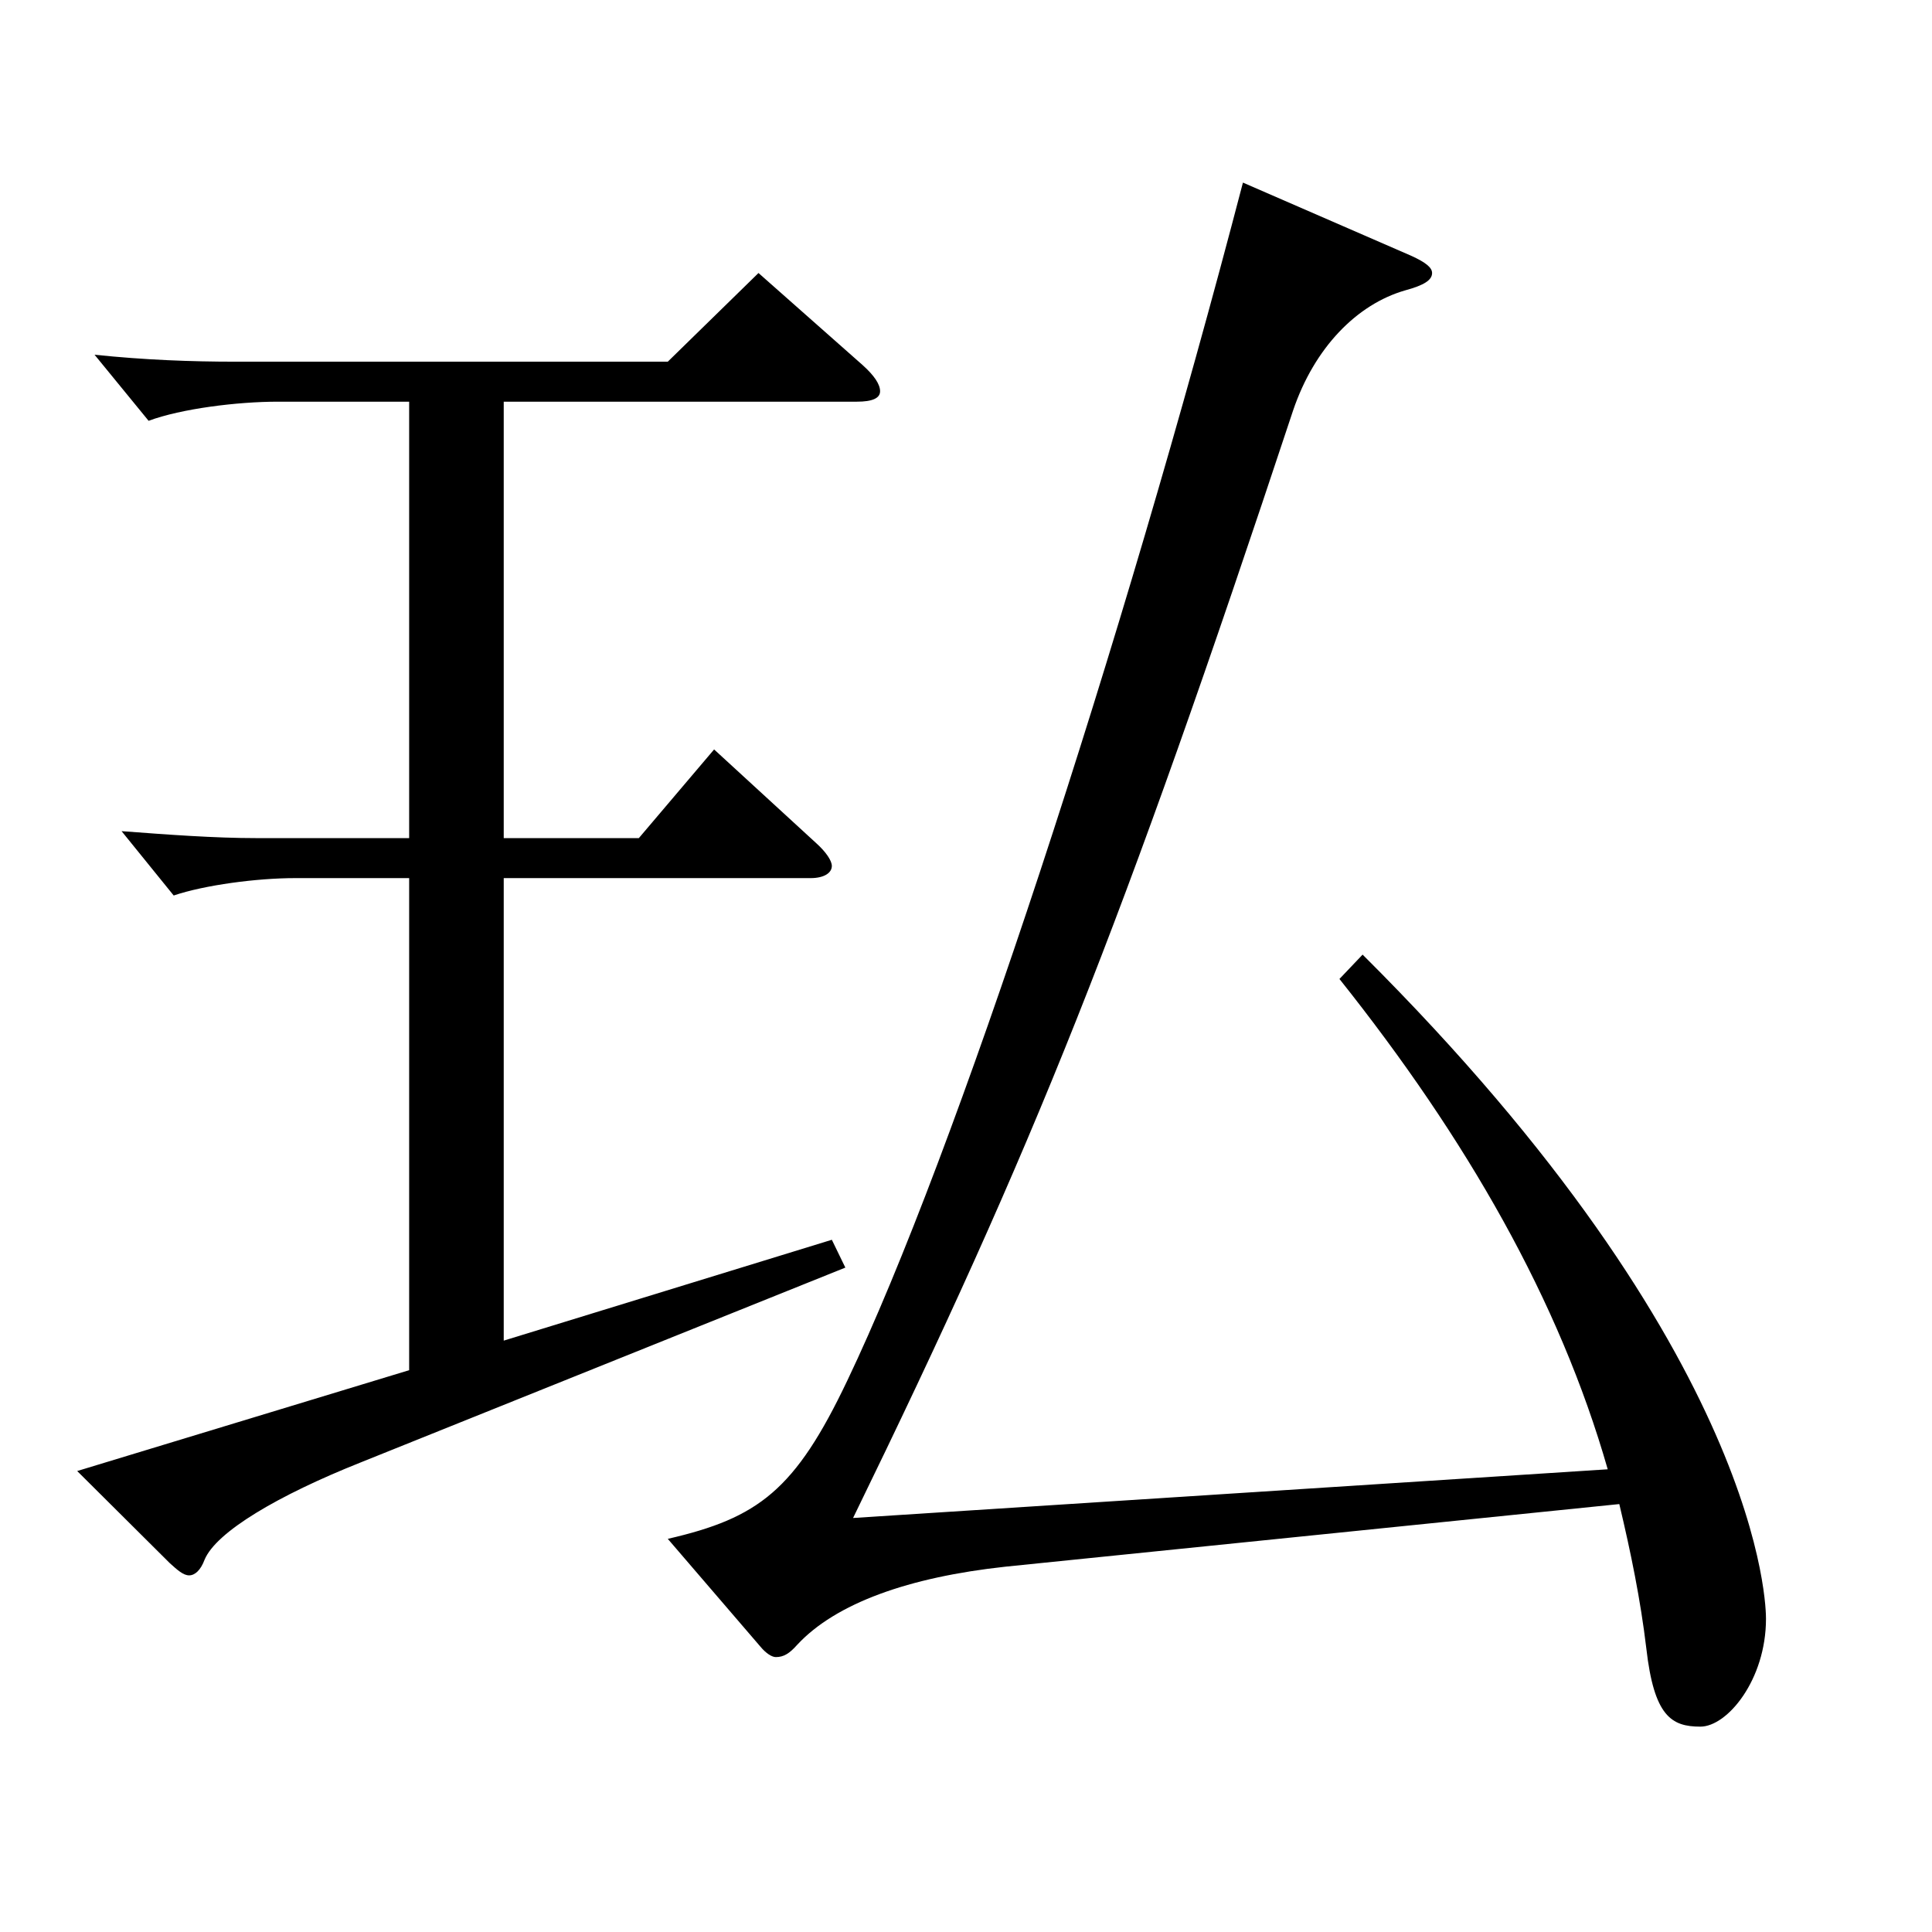
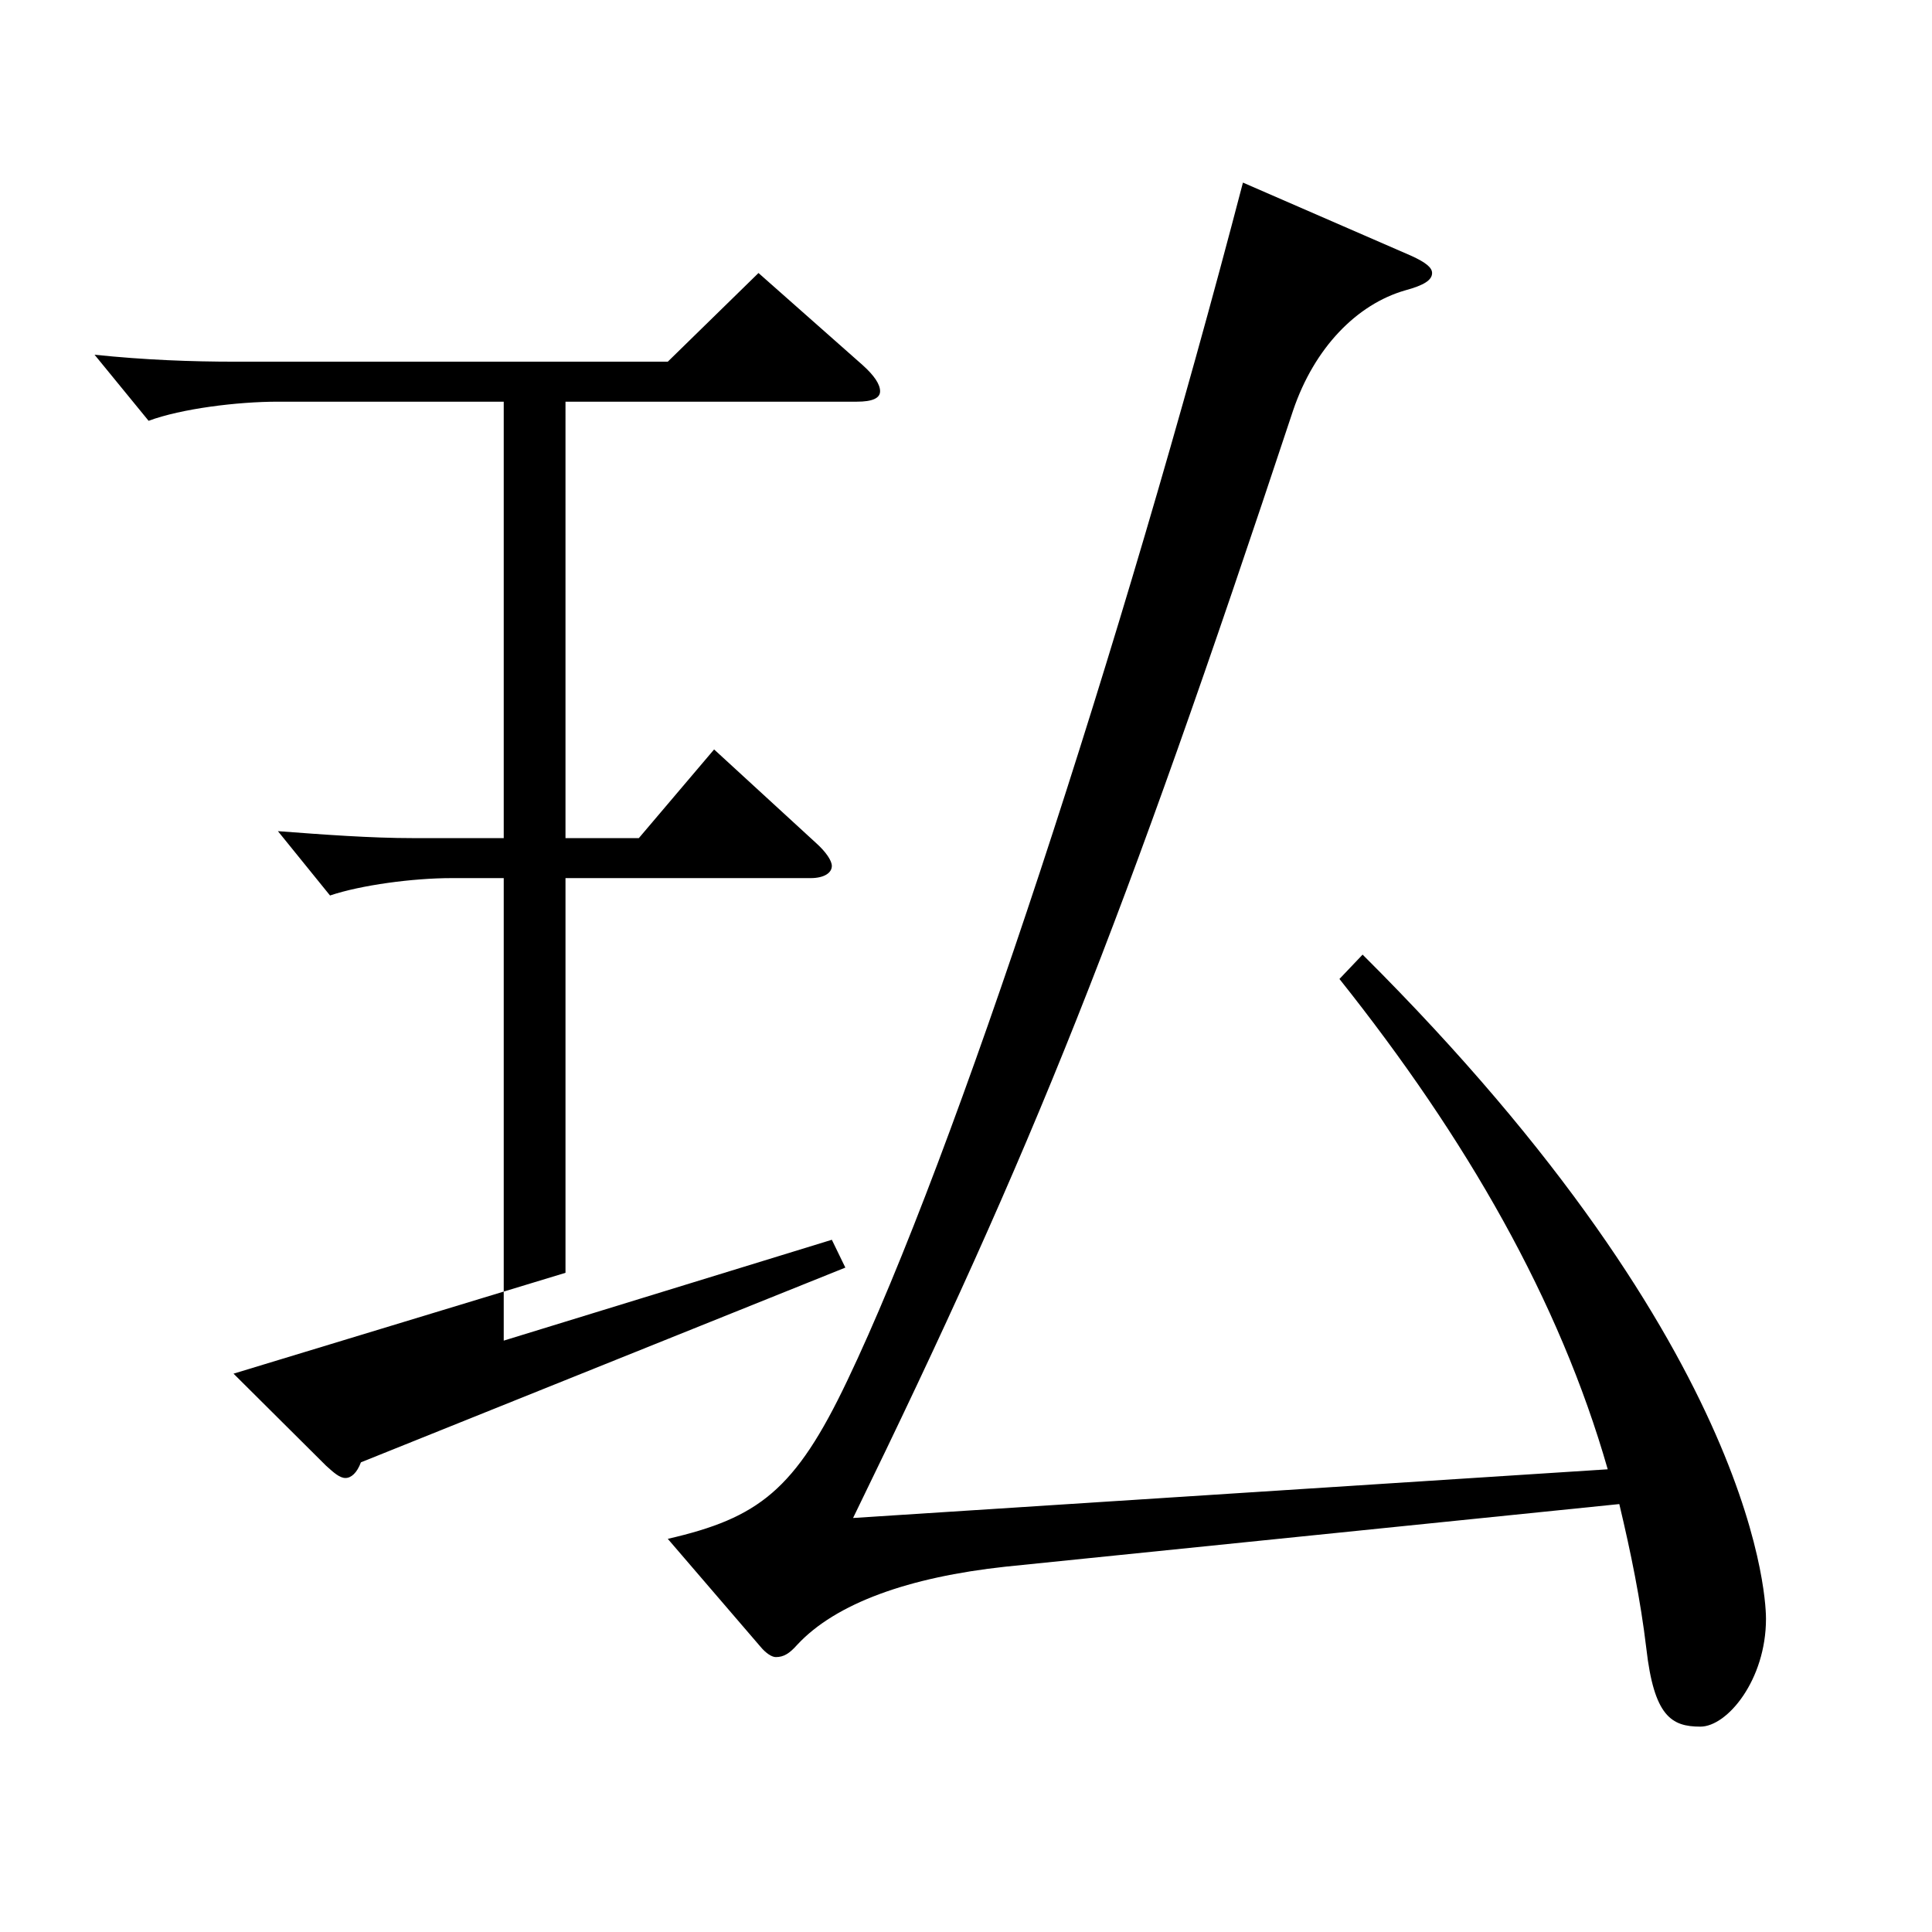
<svg xmlns="http://www.w3.org/2000/svg" version="1.1" id="图层_1" x="0px" y="0px" width="1000px" height="1000px" viewBox="0 0 1000 1000" enable-background="new 0 0 1000 1000" xml:space="preserve">
-   <path d="M211.778,207.908h-67.932c-20.979,0-49.949,3.601-66.933,9.9l-27.972-34.2c25.974,2.7,49.95,3.601,72.927,3.601h223.774  l46.952-45.9l53.946,47.7c5.994,5.399,8.99,9.899,8.99,13.5c0,3.6-3.995,5.399-11.987,5.399H260.729v225.898h69.929l38.961-45.899  l52.947,48.6c4.994,4.5,7.991,9,7.991,11.7c0,3.6-3.996,6.3-10.988,6.3h-158.84v239.398l169.828-52.2l6.993,14.4L186.804,756.904  c-42.957,17.101-74.925,36-80.919,50.4c-1.997,5.399-4.994,8.1-7.991,8.1s-5.994-2.7-9.99-6.3l-47.951-47.7l171.826-52.199V454.507  h-58.94c-19.979,0-46.953,3.6-62.937,9l-26.973-33.3c23.976,1.8,47.951,3.6,69.93,3.6h78.92V207.908z M705.281,494.106  C914.07,702.005,914.07,833.404,914.07,837.904c0,31.5-19.979,55.8-33.966,55.8c-14.984,0-23.976-5.4-27.972-40.5  c-2.997-25.2-7.992-49.5-13.985-74.699l-317.68,32.399c-49.95,5.4-87.912,18.9-107.892,40.5c-3.996,4.5-6.993,6.3-10.989,6.3  c-1.998,0-4.995-1.8-7.992-5.4l-47.951-55.799c46.952-10.801,65.934-25.2,92.906-81.899c55.943-117,141.857-378.897,204.794-620.097  l86.912,37.8c7.992,3.601,10.989,6.301,10.989,9c0,3.601-3.996,6.3-13.986,9c-24.975,7.2-46.953,29.7-57.941,62.1  c-88.91,268.198-133.865,380.697-227.771,573.296l390.606-25.199c-24.975-87.3-72.927-170.999-138.86-253.799L705.281,494.106z" />
+   <path d="M211.778,207.908h-67.932c-20.979,0-49.949,3.601-66.933,9.9l-27.972-34.2c25.974,2.7,49.95,3.601,72.927,3.601h223.774  l46.952-45.9l53.946,47.7c5.994,5.399,8.99,9.899,8.99,13.5c0,3.6-3.995,5.399-11.987,5.399H260.729v225.898h69.929l38.961-45.899  l52.947,48.6c4.994,4.5,7.991,9,7.991,11.7c0,3.6-3.996,6.3-10.988,6.3h-158.84v239.398l169.828-52.2l6.993,14.4L186.804,756.904  c-1.997,5.399-4.994,8.1-7.991,8.1s-5.994-2.7-9.99-6.3l-47.951-47.7l171.826-52.199V454.507  h-58.94c-19.979,0-46.953,3.6-62.937,9l-26.973-33.3c23.976,1.8,47.951,3.6,69.93,3.6h78.92V207.908z M705.281,494.106  C914.07,702.005,914.07,833.404,914.07,837.904c0,31.5-19.979,55.8-33.966,55.8c-14.984,0-23.976-5.4-27.972-40.5  c-2.997-25.2-7.992-49.5-13.985-74.699l-317.68,32.399c-49.95,5.4-87.912,18.9-107.892,40.5c-3.996,4.5-6.993,6.3-10.989,6.3  c-1.998,0-4.995-1.8-7.992-5.4l-47.951-55.799c46.952-10.801,65.934-25.2,92.906-81.899c55.943-117,141.857-378.897,204.794-620.097  l86.912,37.8c7.992,3.601,10.989,6.301,10.989,9c0,3.601-3.996,6.3-13.986,9c-24.975,7.2-46.953,29.7-57.941,62.1  c-88.91,268.198-133.865,380.697-227.771,573.296l390.606-25.199c-24.975-87.3-72.927-170.999-138.86-253.799L705.281,494.106z" />
</svg>